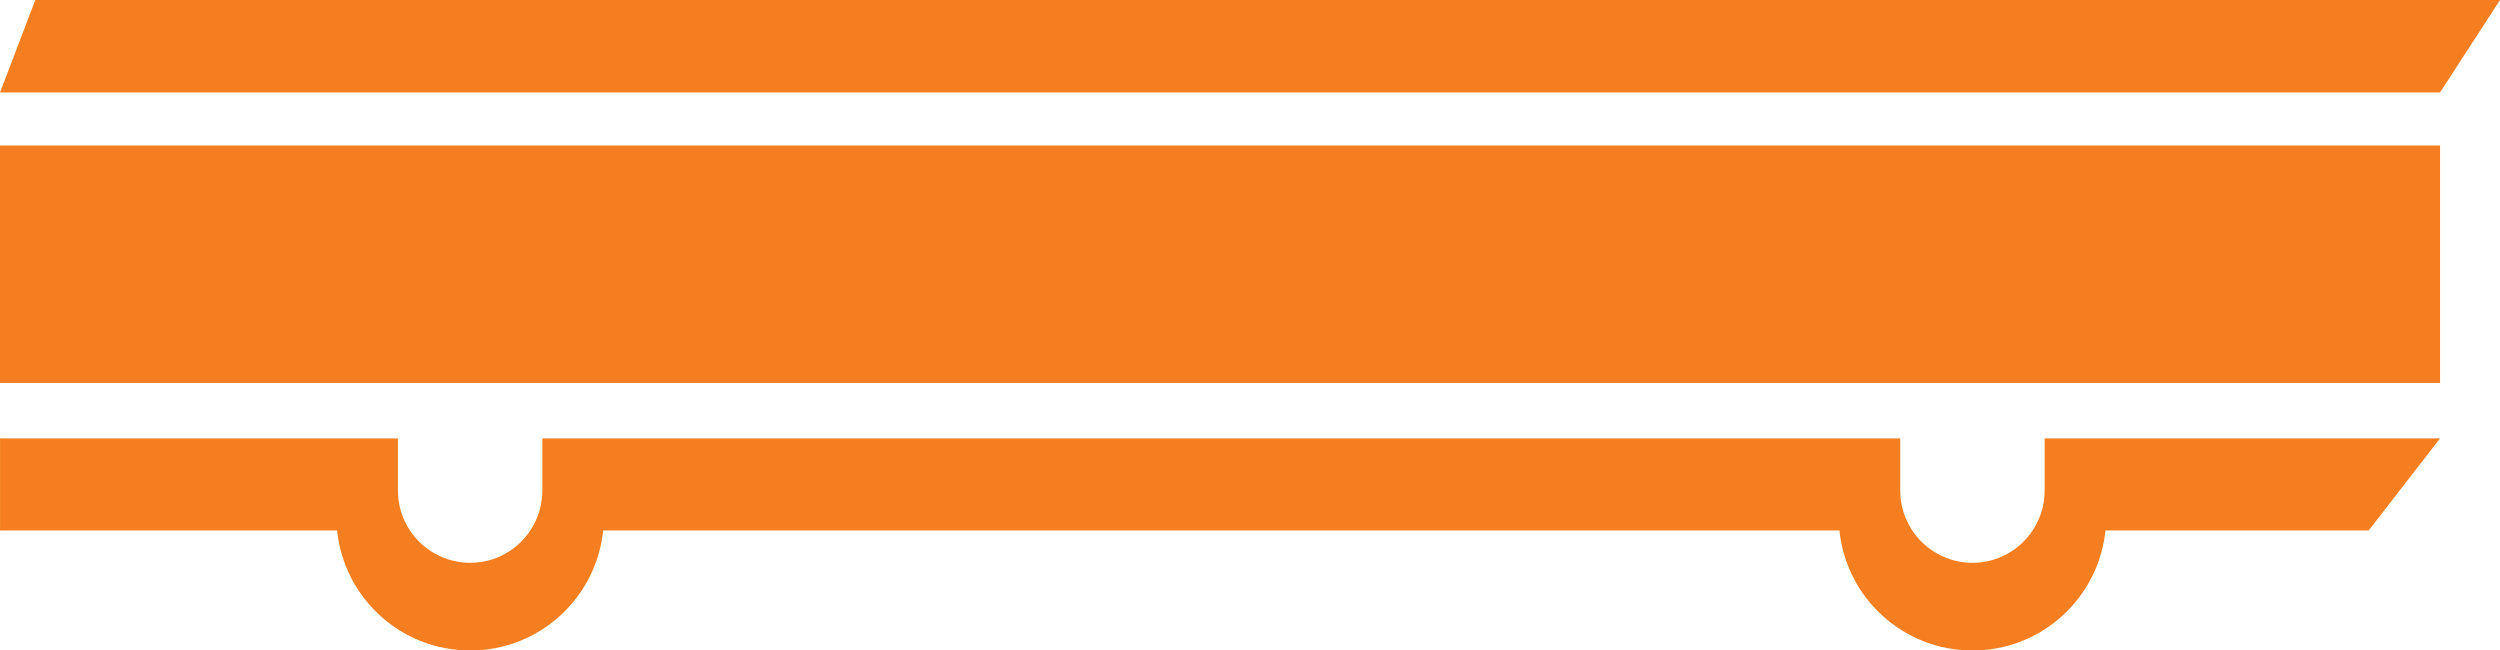
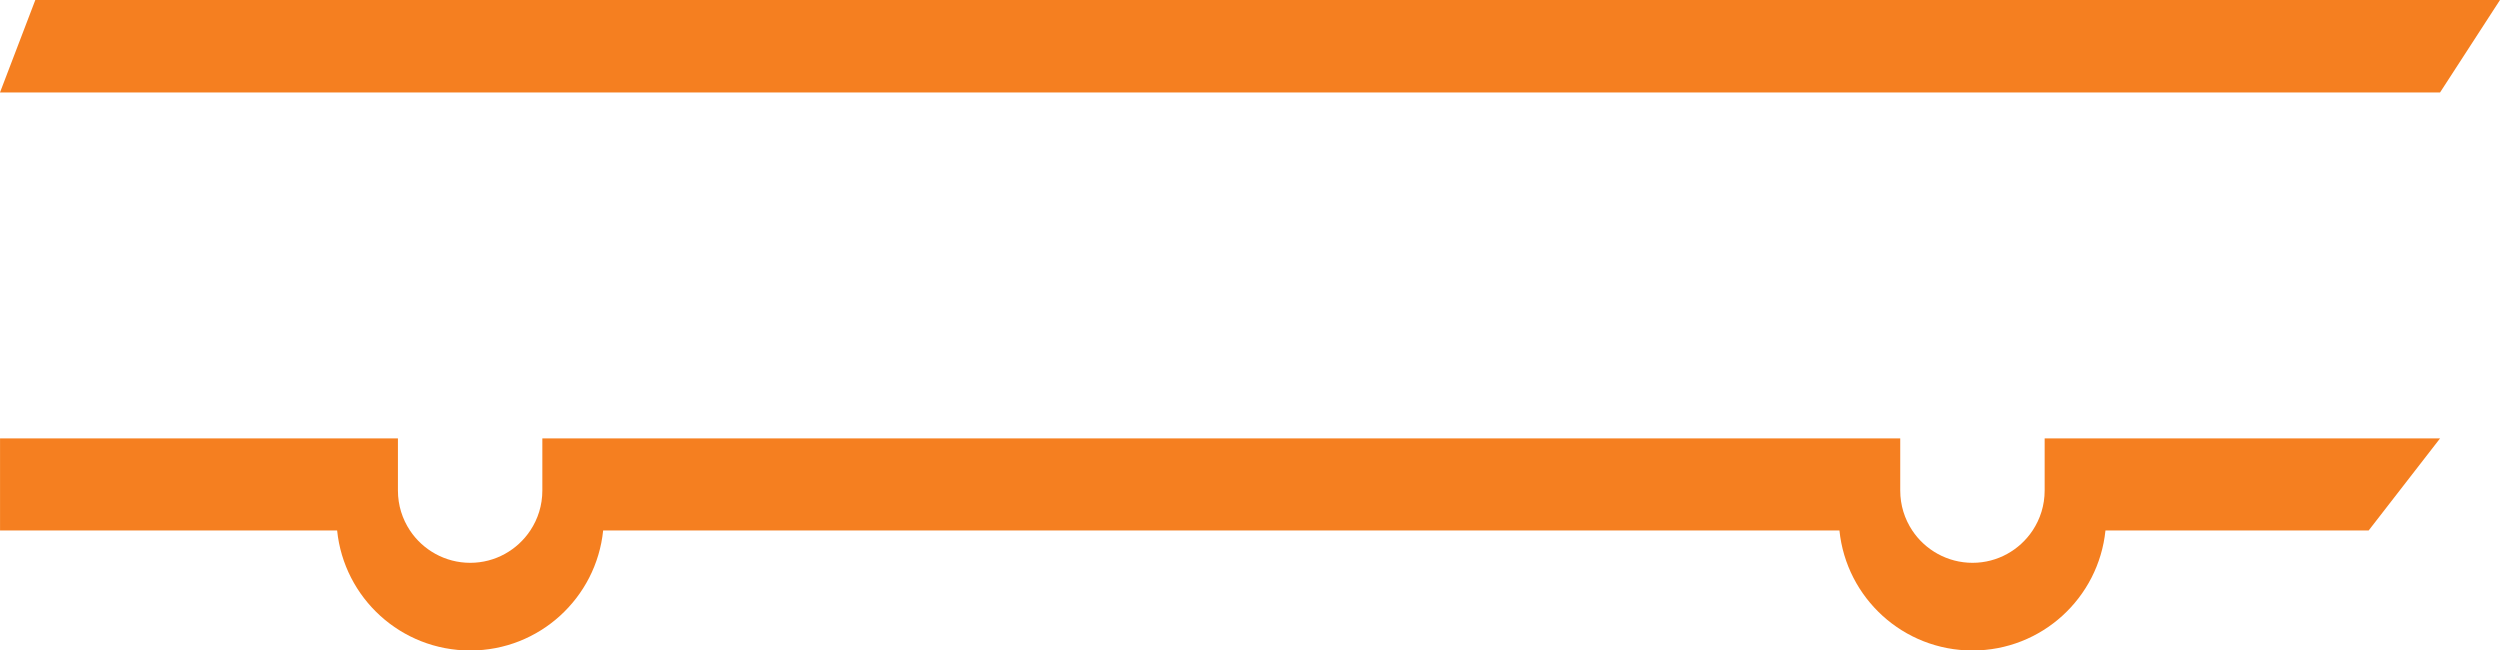
<svg xmlns="http://www.w3.org/2000/svg" version="1.1" id="Layer_2" x="0px" y="0px" viewBox="0 0 141.432 36.8" style="enable-background:new 0 0 141.432 36.8;" xml:space="preserve">
  <style type="text/css">
	.st0{fill:#F57F20;}
</style>
-   <rect y="8.23" class="st0" width="138.041" height="13.435" />
  <polygon class="st0" points="138.041,5.23 0,5.23 1.998,0 141.432,0 " />
  <path class="st0" d="M138.042,24.8l-4.04,5.21h-14.89c-0.39,3.82-3.61,6.79-7.52,6.79c-3.92,0-7.14-2.97-7.53-6.79h-69.94  c-0.39,3.82-3.61,6.79-7.52,6.79c-3.92,0-7.14-2.97-7.53-6.79H0.002V24.8h22.51v2.95c0,0.84,0.25,1.61,0.68,2.26  c0.73,1.1,1.99,1.83,3.41,1.83c1.42,0,2.67-0.73,3.4-1.83c0.43-0.65,0.68-1.42,0.68-2.26V24.8h76.82v2.95  c0,0.84,0.25,1.61,0.68,2.26c0.73,1.1,1.99,1.83,3.41,1.83c1.42,0,2.67-0.73,3.4-1.83c0.43-0.65,0.68-1.42,0.68-2.26V24.8H138.042z" />
</svg>